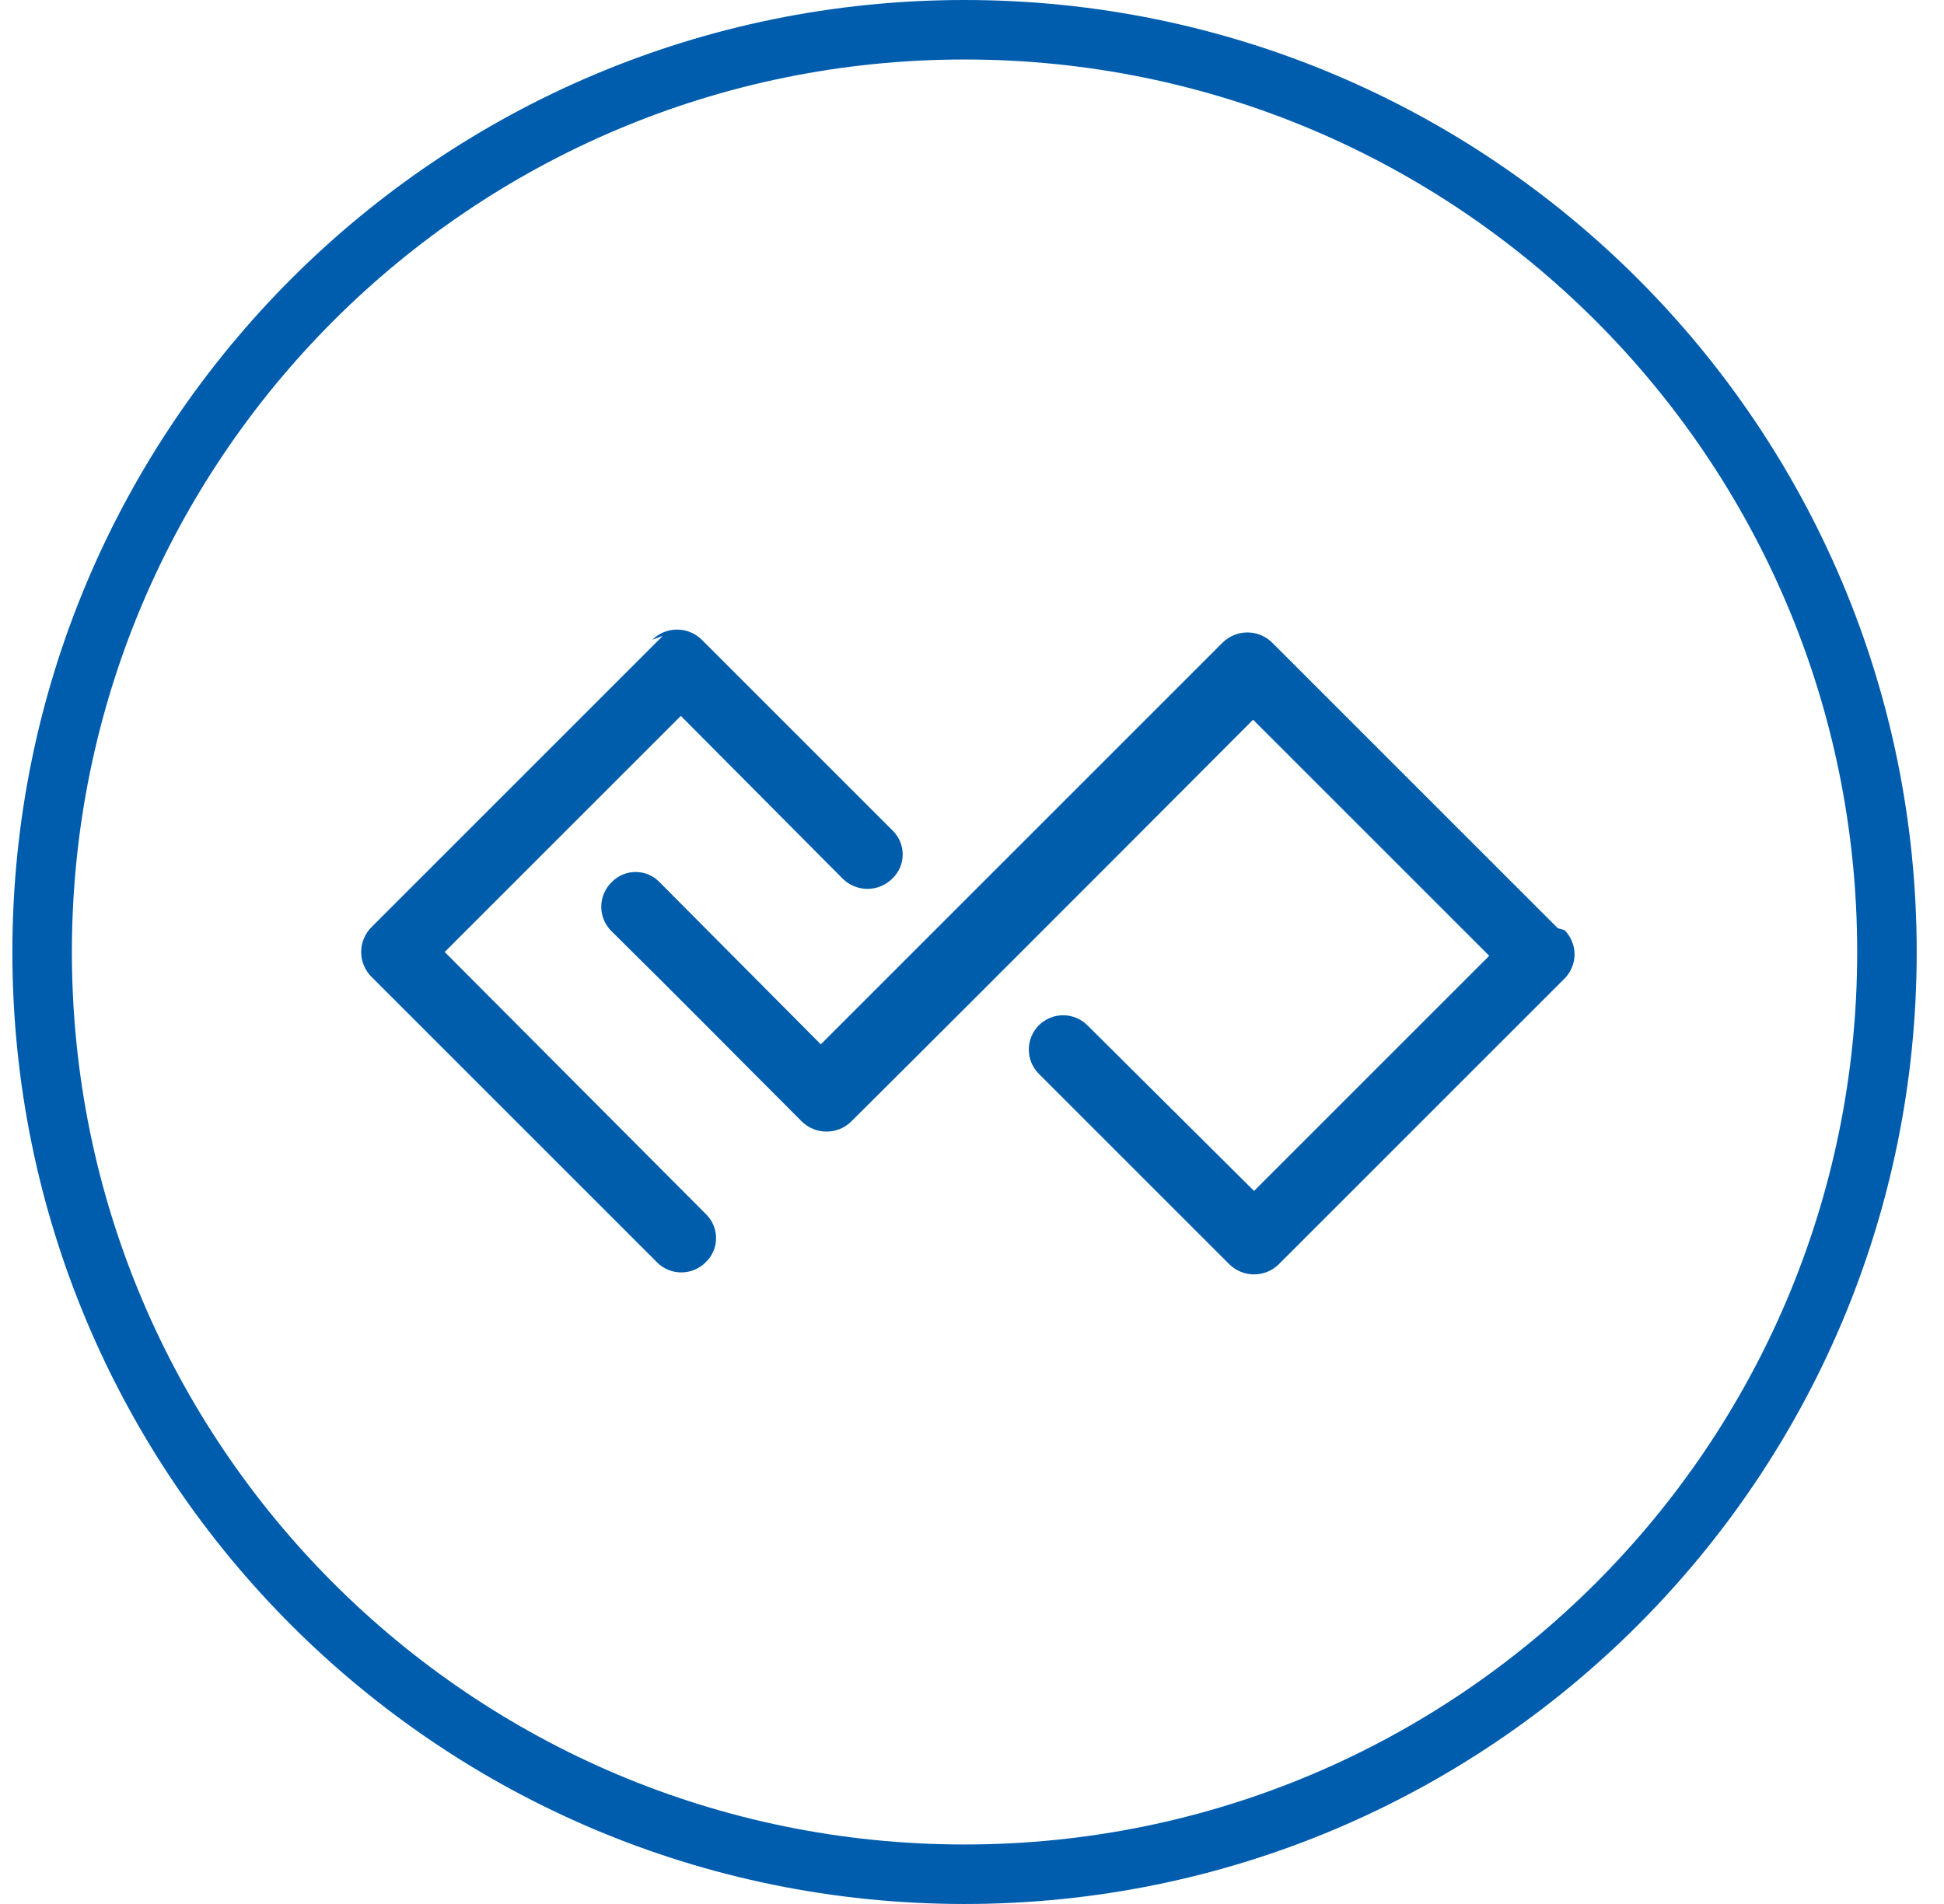
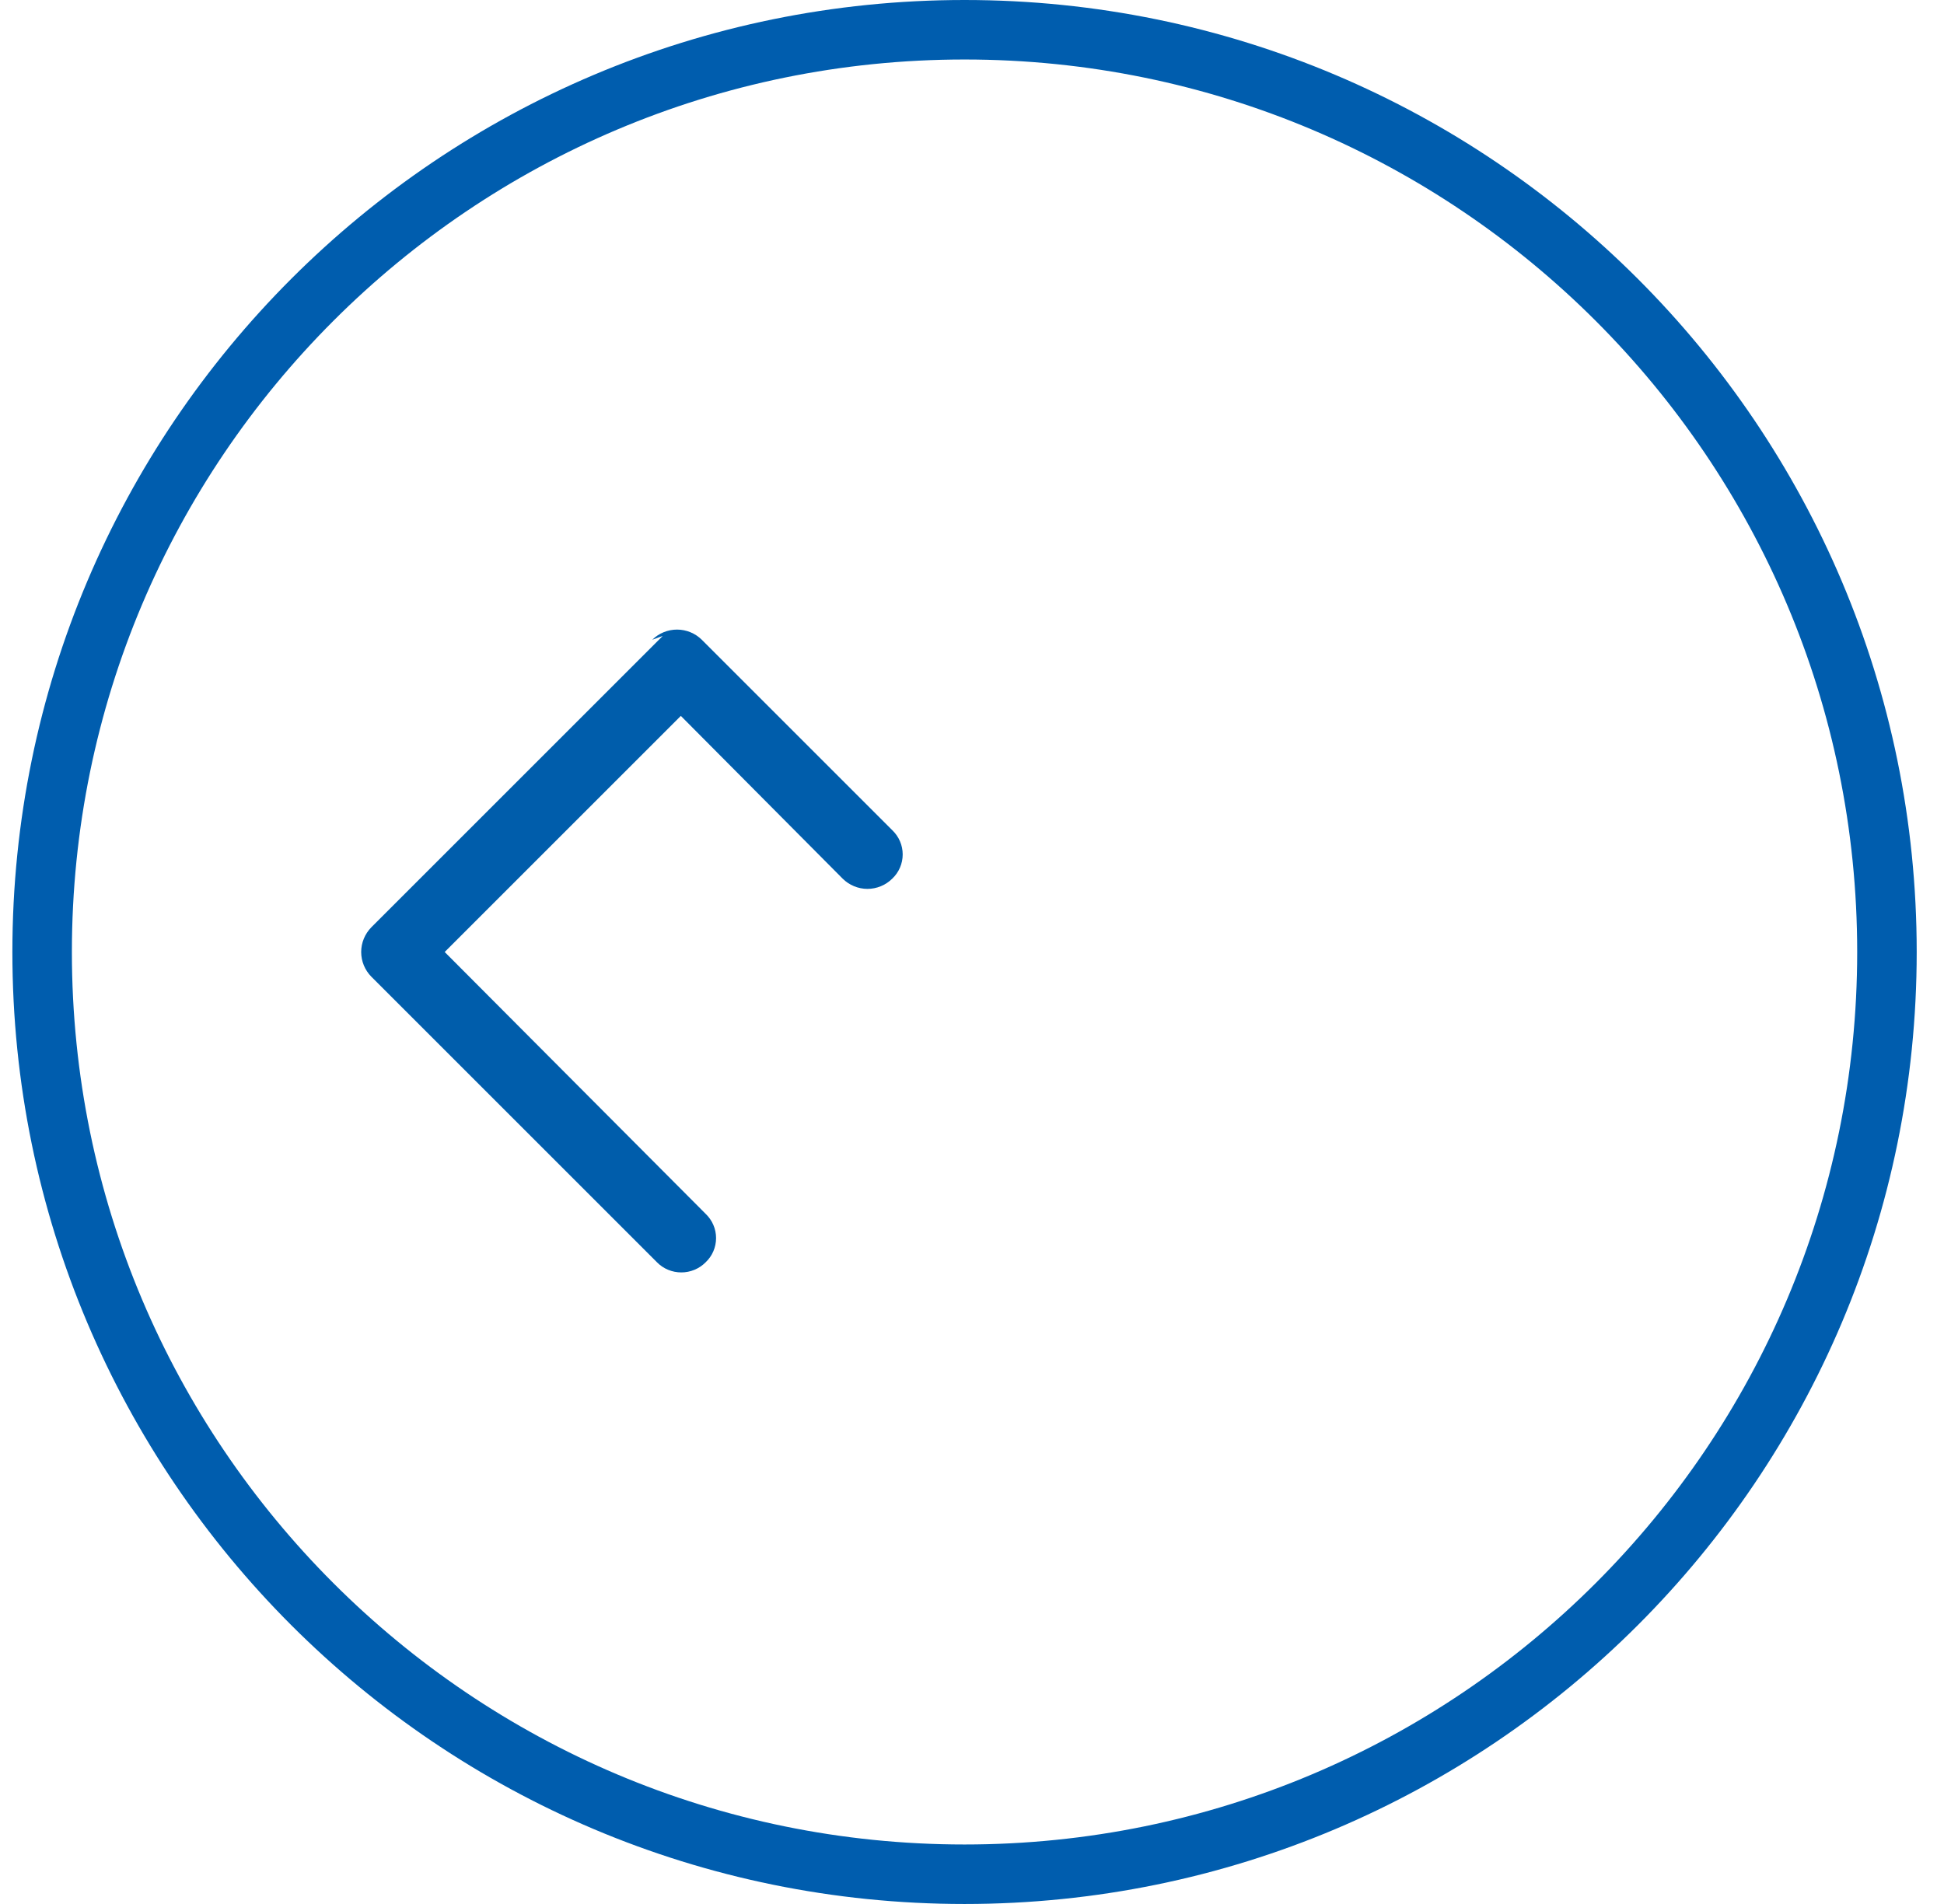
<svg xmlns="http://www.w3.org/2000/svg" width="49" height="48" viewBox="0 0 49 48" fill="none">
  <path d="M47.562 24C47.562 36.841 37.153 47.25 24.312 47.25C11.472 47.25 1.062 36.841 1.062 24C1.062 11.159 11.472 0.75 24.312 0.75C37.153 0.75 47.562 11.159 47.562 24Z" stroke="#005DAE" stroke-width="1.5" stroke-linecap="round" stroke-linejoin="round" />
-   <path d="M39.265 23.4L32.065 16.2C31.899 16.036 31.675 15.944 31.441 15.944C31.208 15.944 30.984 16.036 30.817 16.2L20.689 26.328L16.633 22.248C16.555 22.165 16.46 22.098 16.355 22.052C16.25 22.007 16.136 21.983 16.021 21.983C15.907 21.983 15.793 22.007 15.688 22.052C15.583 22.098 15.488 22.165 15.409 22.248C15.329 22.328 15.265 22.424 15.221 22.529C15.178 22.634 15.155 22.746 15.155 22.86C15.155 22.974 15.178 23.086 15.221 23.191C15.265 23.296 15.329 23.392 15.409 23.472C17.065 25.104 18.481 26.544 20.209 28.272C20.376 28.436 20.6 28.528 20.833 28.528C21.067 28.528 21.291 28.436 21.457 28.272C25.105 24.648 31.585 18.144 31.585 18.144L37.537 24.096L31.609 30.024L27.409 25.848C27.247 25.686 27.027 25.595 26.797 25.595C26.568 25.595 26.348 25.686 26.185 25.848C26.023 26.01 25.932 26.23 25.932 26.46C25.932 26.69 26.023 26.91 26.185 27.072L30.985 31.872C31.152 32.036 31.376 32.128 31.609 32.128C31.843 32.128 32.067 32.036 32.233 31.872L39.433 24.672C39.514 24.592 39.578 24.496 39.621 24.391C39.665 24.286 39.688 24.174 39.688 24.06C39.688 23.946 39.665 23.834 39.621 23.729C39.578 23.624 39.514 23.528 39.433 23.448" fill="#005DAB" />
  <path d="M16.705 16.032L9.361 23.376C9.197 23.543 9.104 23.767 9.104 24C9.104 24.234 9.197 24.458 9.361 24.624L16.561 31.824C16.641 31.905 16.736 31.969 16.841 32.012C16.946 32.056 17.059 32.078 17.173 32.078C17.286 32.078 17.399 32.056 17.504 32.012C17.609 31.969 17.704 31.905 17.785 31.824C17.868 31.746 17.935 31.651 17.98 31.546C18.026 31.44 18.049 31.327 18.049 31.212C18.049 31.098 18.026 30.984 17.98 30.879C17.935 30.774 17.868 30.679 17.785 30.6L11.209 24L17.161 18.048L21.241 22.152C21.407 22.316 21.631 22.409 21.865 22.409C22.098 22.409 22.323 22.316 22.489 22.152C22.572 22.074 22.639 21.979 22.684 21.874C22.73 21.768 22.753 21.655 22.753 21.54C22.753 21.426 22.73 21.312 22.684 21.207C22.639 21.102 22.572 21.007 22.489 20.928L17.689 16.128C17.523 15.964 17.298 15.872 17.065 15.872C16.831 15.872 16.607 15.964 16.441 16.128" fill="#005DAB" />
</svg>